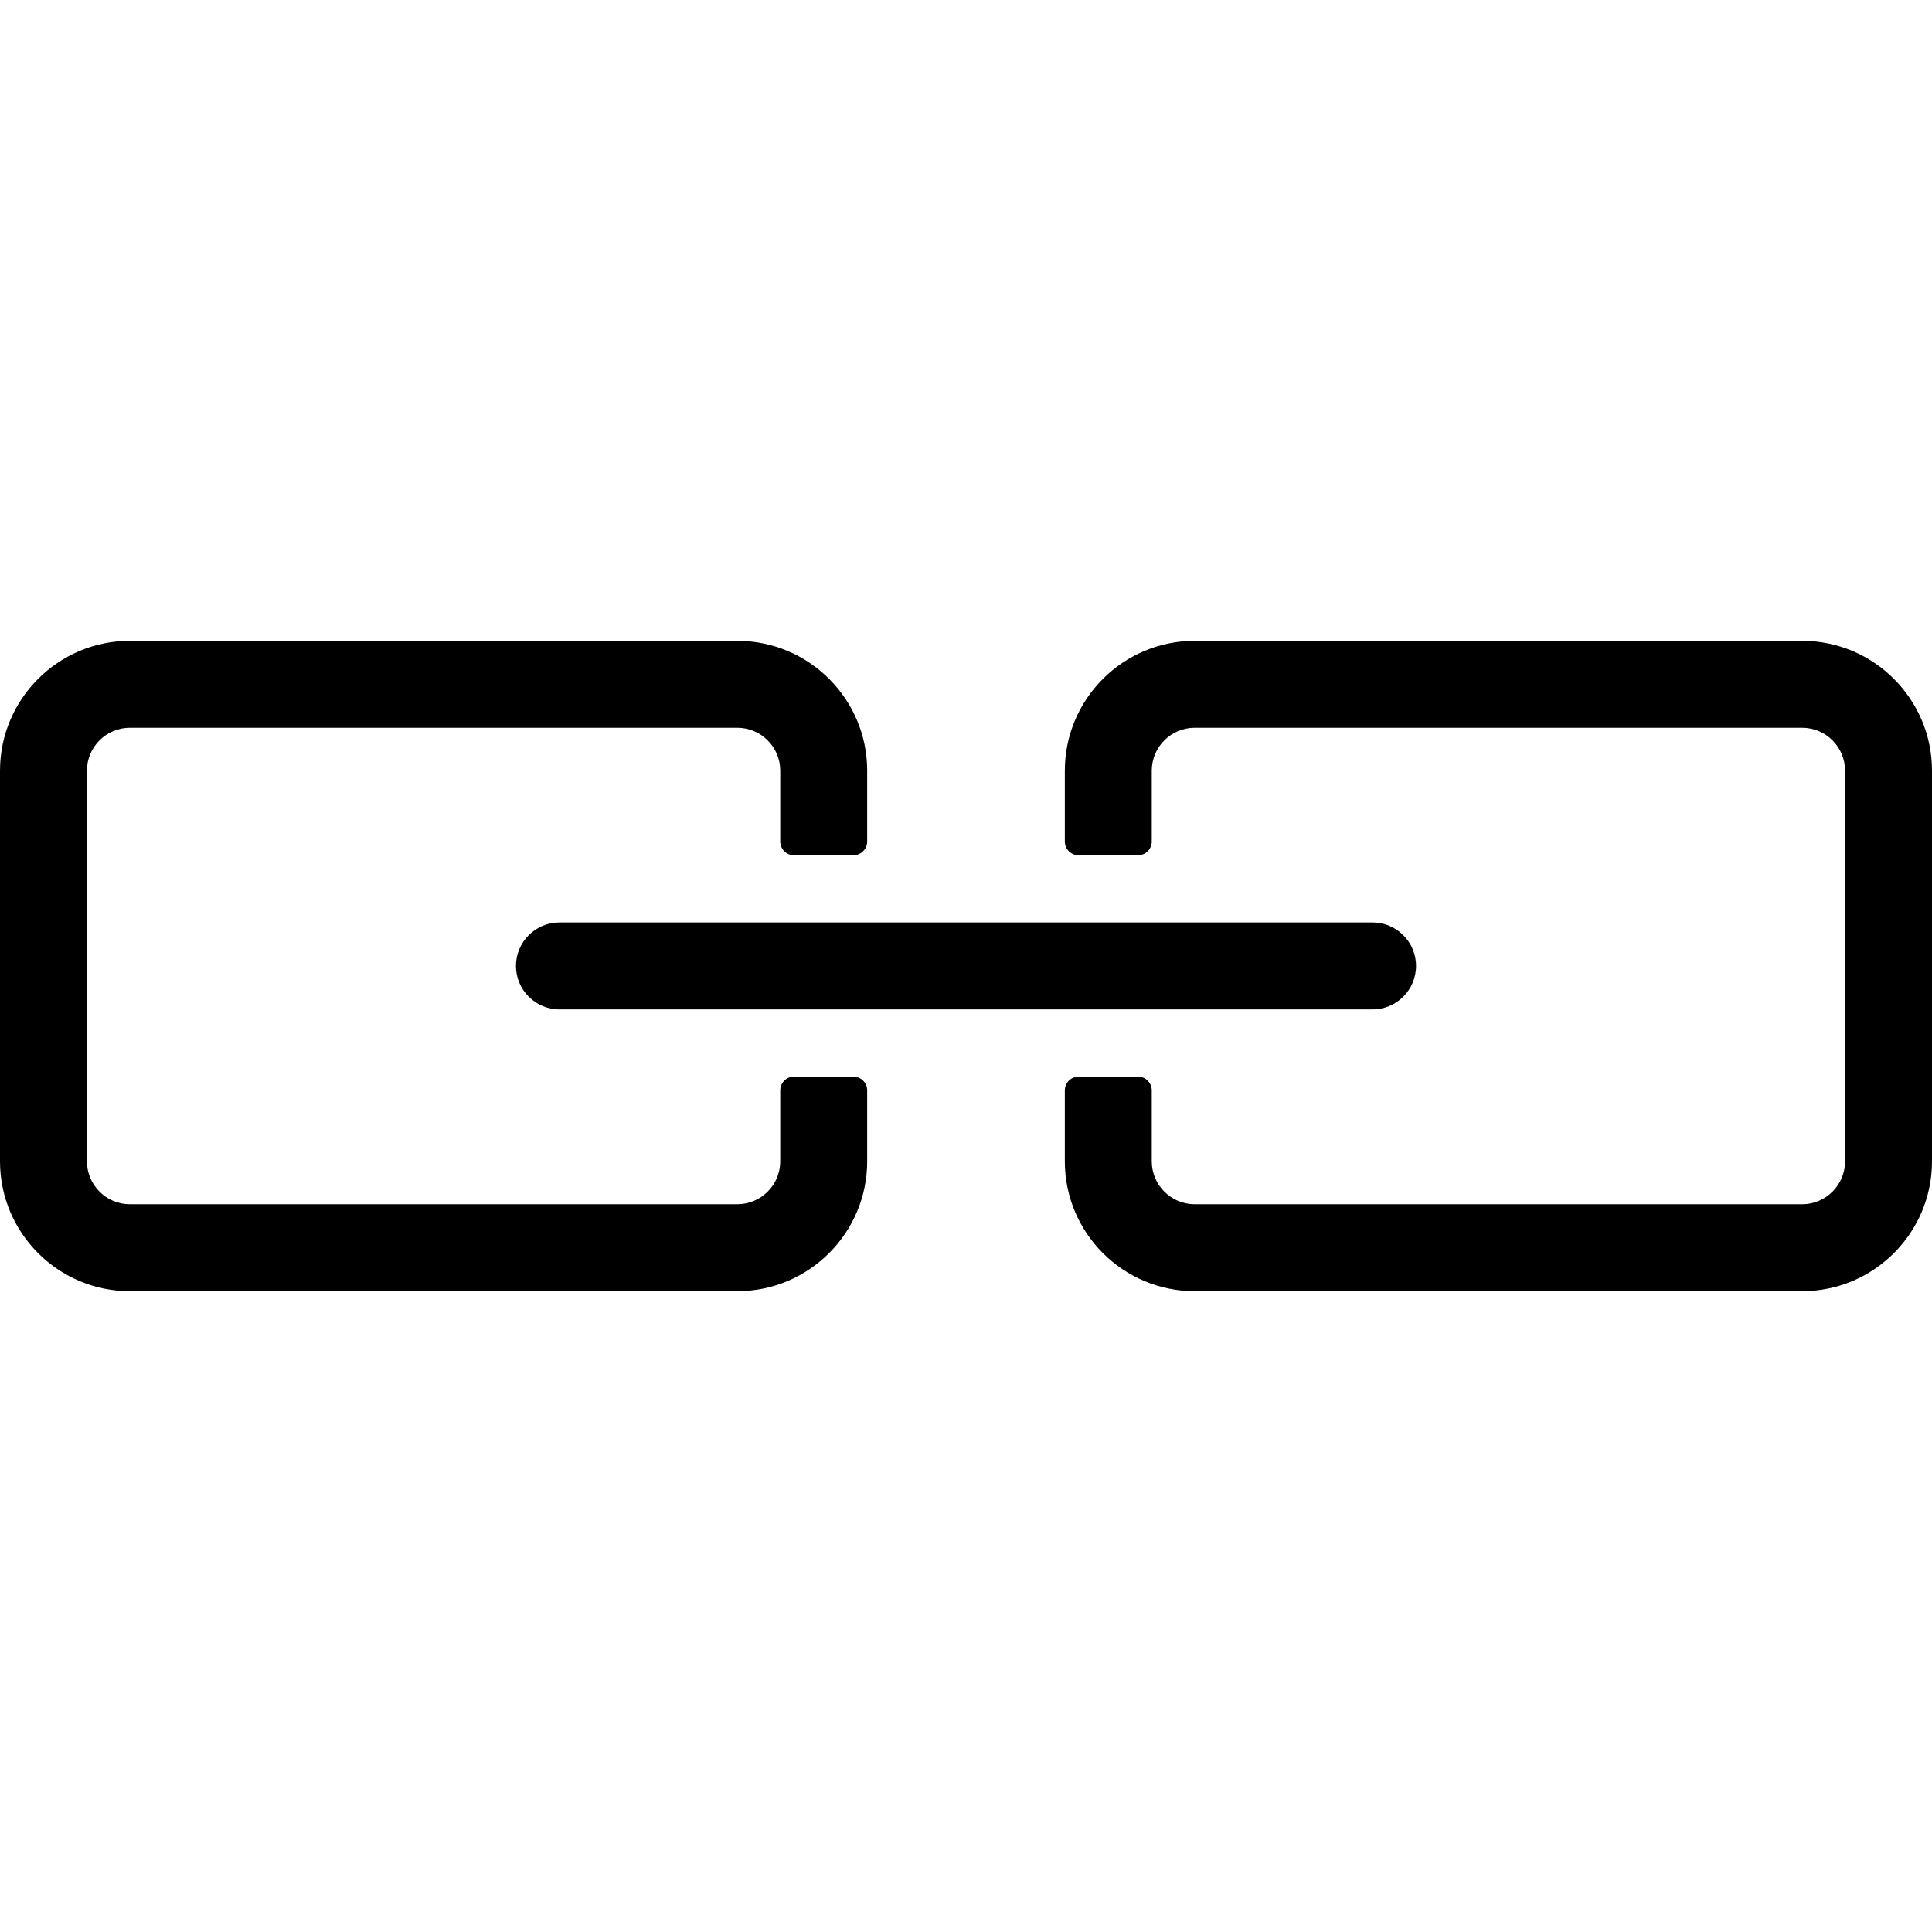
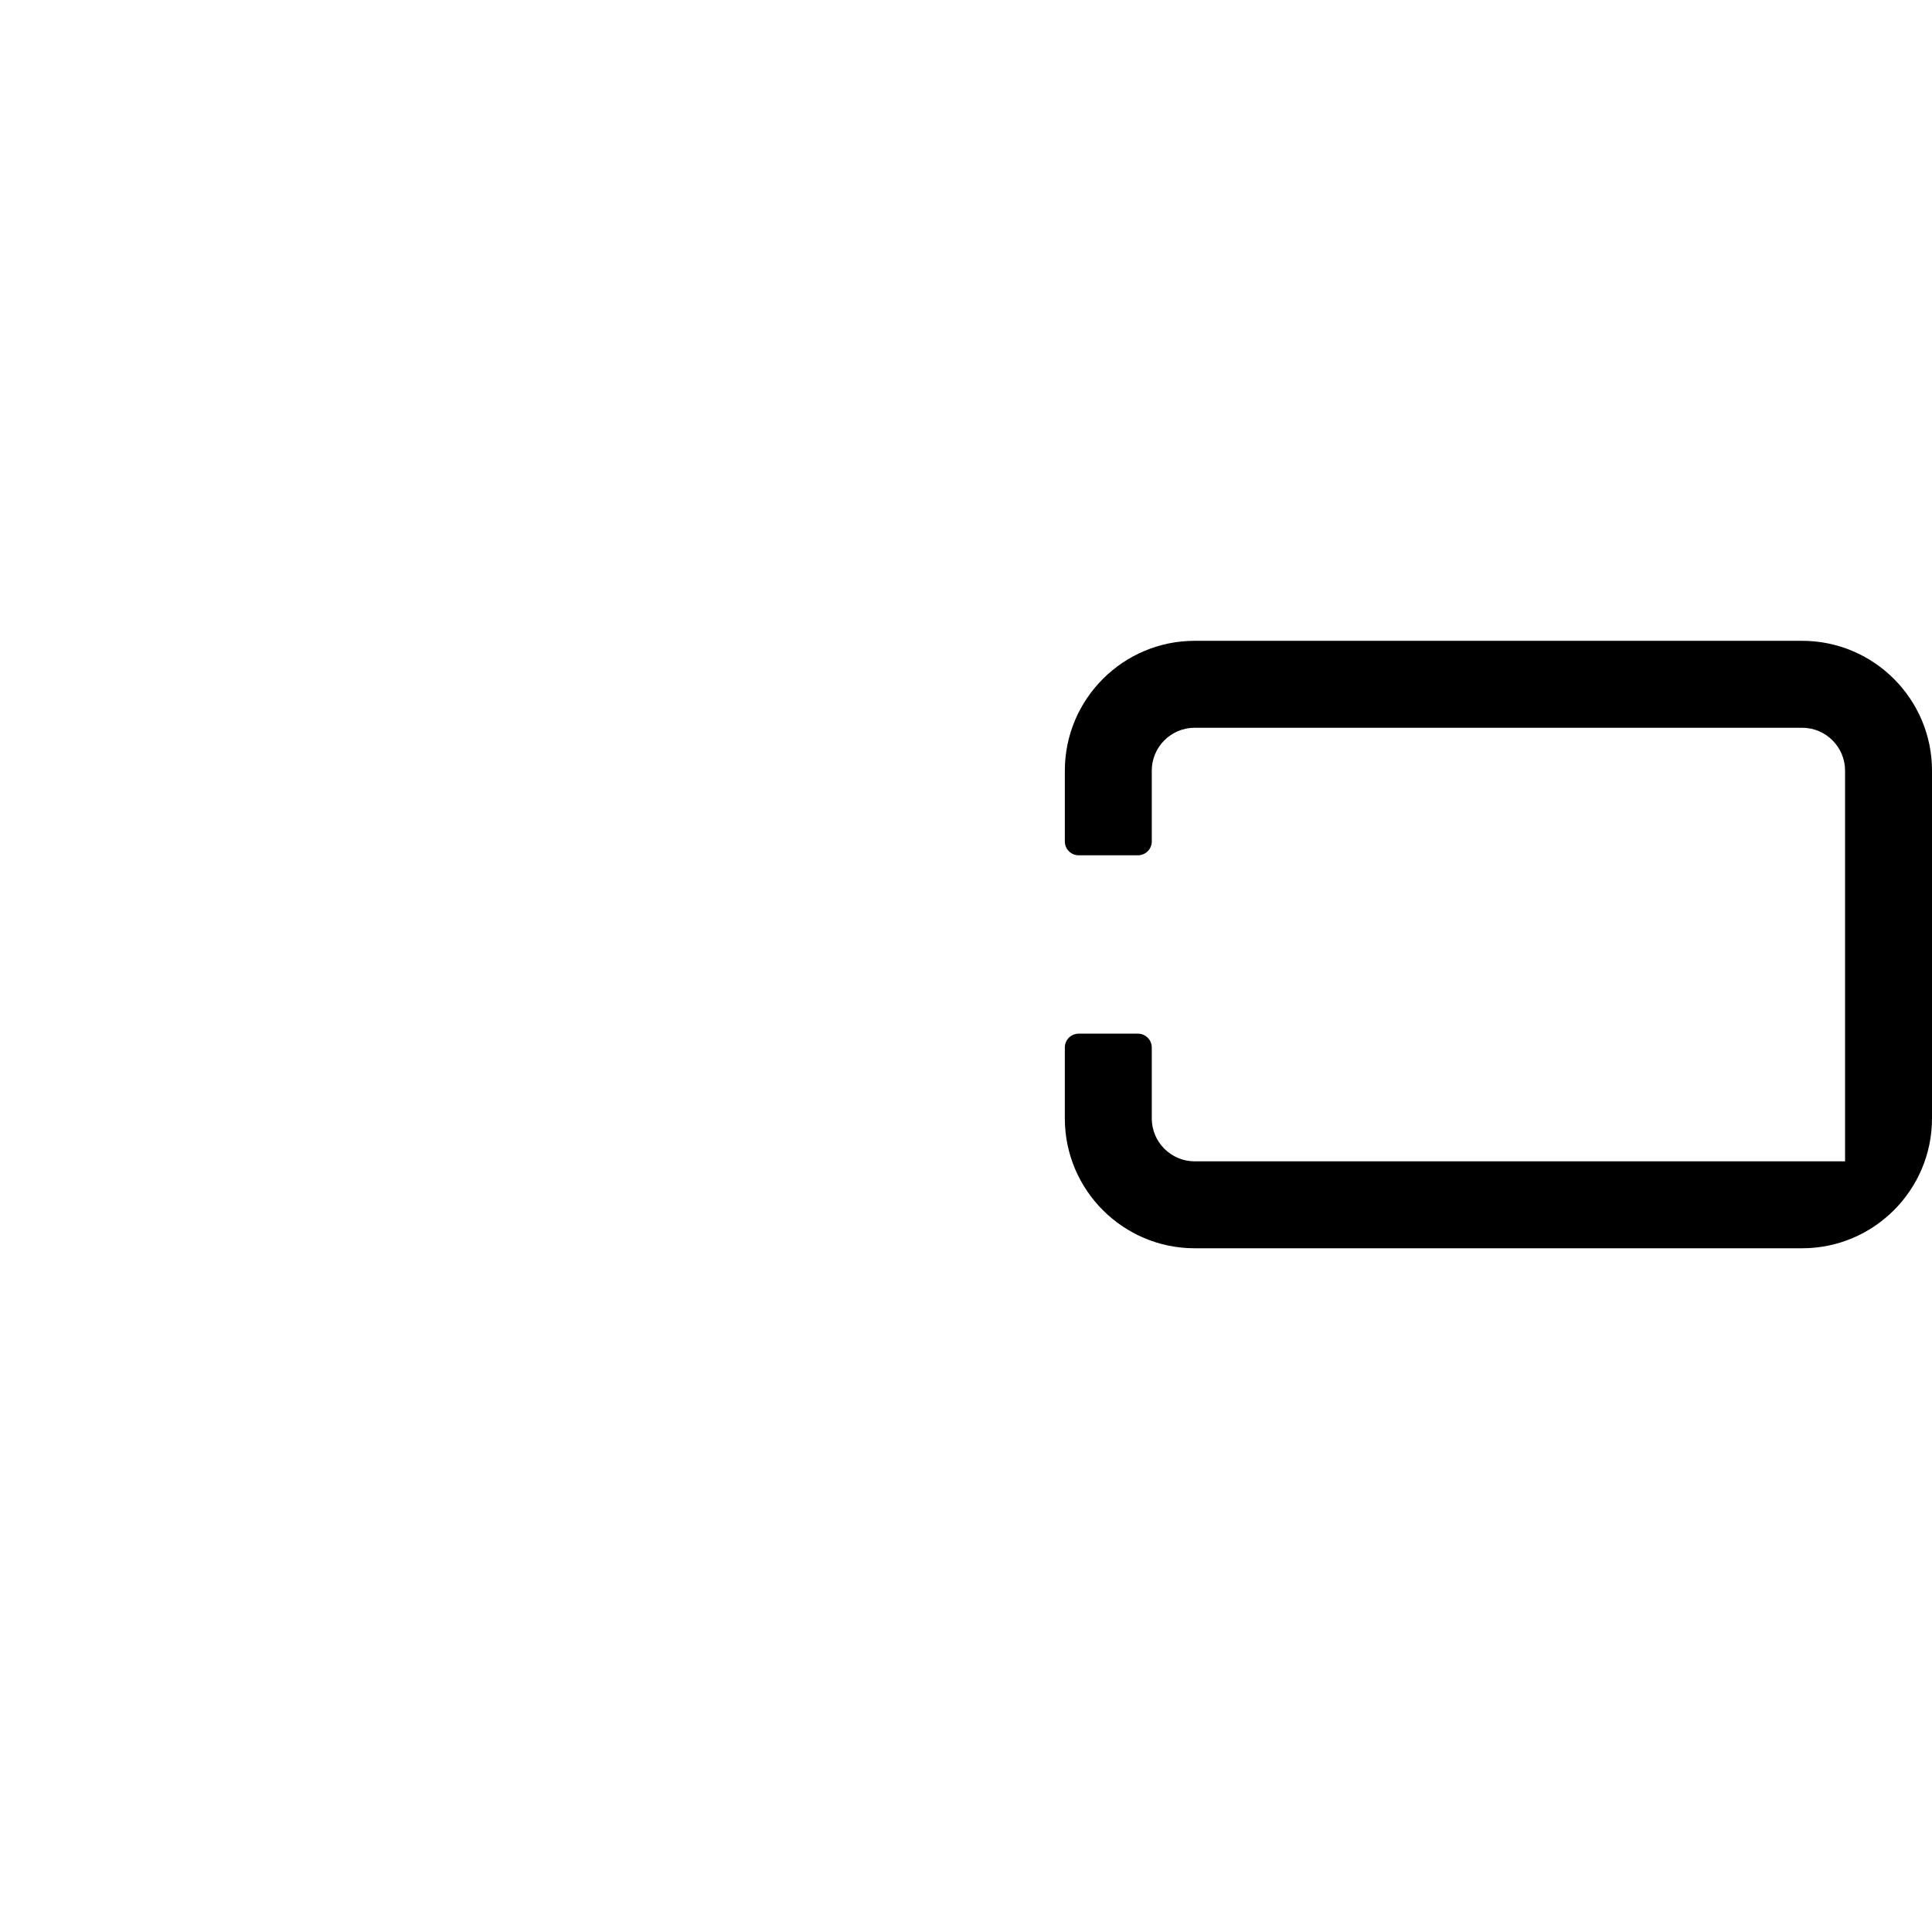
<svg xmlns="http://www.w3.org/2000/svg" fill="#000000" height="800px" width="800px" version="1.1" id="Capa_1" viewBox="0 0 490 490" xml:space="preserve">
  <g>
-     <path d="M216.428,273.044h-15.033c-1.939,0-3.508,1.571-3.508,3.509v17.987c0,6.002-4.881,10.885-10.884,10.885H32.936   c-6.001,0-10.885-4.883-10.885-10.885V195.46c0-6.002,4.884-10.885,10.885-10.885h154.067c6.003,0,10.884,4.883,10.884,10.885   v17.952c0,1.938,1.569,3.508,3.508,3.508h15.033c1.938,0,3.509-1.57,3.509-3.508V195.46c0-18.16-14.773-32.934-32.934-32.934   H32.936C14.777,162.526,0,177.299,0,195.46v99.081c0,18.16,14.777,32.934,32.936,32.934h154.067   c18.16,0,32.934-14.773,32.934-32.934v-17.987C219.936,274.616,218.365,273.044,216.428,273.044z" />
-     <path d="M457.067,162.526H303.002c-18.16,0-32.935,14.773-32.935,32.934v17.952c0,1.938,1.57,3.508,3.508,3.508h15.032   c1.938,0,3.509-1.57,3.509-3.508V195.46c0-6.002,4.884-10.885,10.887-10.885h154.066c6.003,0,10.884,4.883,10.884,10.885v99.081   c0,6.002-4.881,10.885-10.884,10.885H303.002c-6.003,0-10.887-4.883-10.887-10.885v-17.987c0-1.938-1.57-3.509-3.509-3.509h-15.032   c-1.938,0-3.508,1.571-3.508,3.509v17.987c0,18.16,14.775,32.934,32.935,32.934h154.066c18.16,0,32.933-14.773,32.933-32.934   V195.46C490,177.299,475.228,162.526,457.067,162.526z" />
-     <path d="M130.859,244.982c0,6.079,4.945,11.024,11.025,11.024h206.235c6.078,0,11.023-4.945,11.023-11.024   s-4.945-11.024-11.023-11.024H141.884C135.805,233.958,130.859,238.903,130.859,244.982z" />
+     <path d="M457.067,162.526H303.002c-18.16,0-32.935,14.773-32.935,32.934v17.952c0,1.938,1.57,3.508,3.508,3.508h15.032   c1.938,0,3.509-1.57,3.509-3.508V195.46c0-6.002,4.884-10.885,10.887-10.885h154.066c6.003,0,10.884,4.883,10.884,10.885v99.081   H303.002c-6.003,0-10.887-4.883-10.887-10.885v-17.987c0-1.938-1.57-3.509-3.509-3.509h-15.032   c-1.938,0-3.508,1.571-3.508,3.509v17.987c0,18.16,14.775,32.934,32.935,32.934h154.066c18.16,0,32.933-14.773,32.933-32.934   V195.46C490,177.299,475.228,162.526,457.067,162.526z" />
  </g>
</svg>